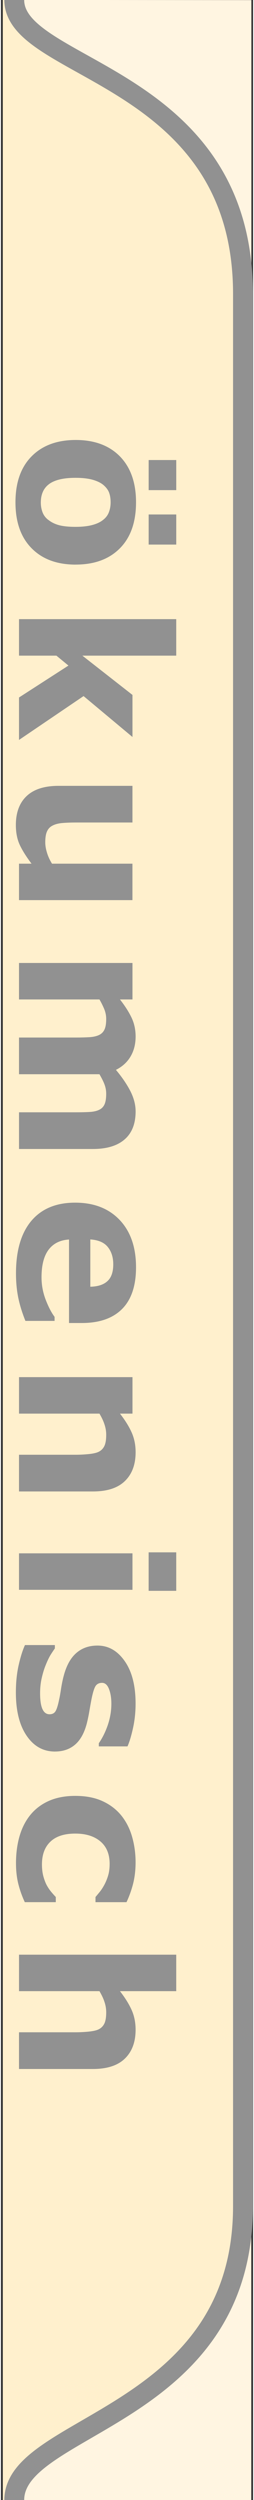
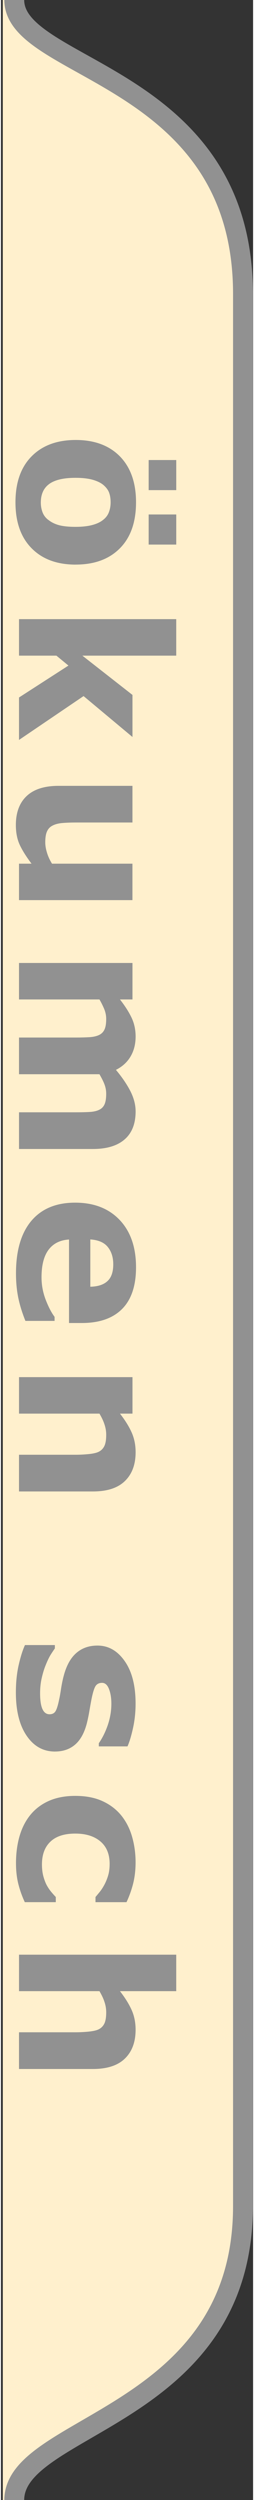
<svg xmlns="http://www.w3.org/2000/svg" xml:space="preserve" width="16px" height="157px" style="shape-rendering:geometricPrecision; text-rendering:geometricPrecision; image-rendering:optimizeQuality; fill-rule:evenodd; clip-rule:evenodd" viewBox="0 0 16 158.14">
  <rect x="0" y="0" width="16" height="158.14" fill="#333333" stroke="none" />
  <defs>
    <style type="text/css">
   
    .str0 {stroke:#919191;stroke-width:1.26}
    .fil2 {fill:none}
    .fil1 {fill:#FFF0CD}
    .fil0 {fill:#FFF5E1}
    .fil3 {fill:#919191;fill-rule:nonzero}
   
  </style>
  </defs>
  <g id="Ebene_x0020_1">
-     <path class="fil0" d="M15.892 0.008l0 18.594 -0.533 0.002c0,-13.952 -14.512,-14.082 -14.519,-18.608l15.053 0.011zm-0.007 158.152l-15.039 -0.021c0,-4.861 14.512,-5.185 14.512,-18.605l0.527 0.041 0 18.585z" />
    <path class="fil1" d="M0.846 158.14c0,-4.861 14.512,-5.185 14.512,-18.605l0 -120.93c0,-13.952 -14.512,-14.082 -14.519,-18.608l-0.719 -0.004 0.001 158.153 0.724 -0.007z" />
    <path class="fil2 str0" d="M0.846 -0.007c0,4.523 14.513,4.653 14.513,18.607l0 120.941c0,13.421 -14.513,13.745 -14.513,18.607" />
    <path class="fil3" d="M4.746 35.715c-1.184,0 -2.118,-0.343 -2.799,-1.035 -0.683,-0.689 -1.024,-1.658 -1.024,-2.906 0,-1.249 0.341,-2.219 1.024,-2.908 0.68,-0.689 1.615,-1.035 2.799,-1.035 1.19,0 2.127,0.348 2.807,1.041 0.678,0.694 1.02,1.661 1.02,2.901 0,1.256 -0.343,2.227 -1.026,2.912 -0.684,0.687 -1.617,1.028 -2.801,1.028zm-1.75 -2.84c0.184,0.151 0.405,0.263 0.663,0.337 0.258,0.074 0.617,0.114 1.074,0.114 0.422,0 0.777,-0.04 1.063,-0.116 0.287,-0.076 0.514,-0.184 0.684,-0.321 0.177,-0.136 0.3,-0.3 0.372,-0.492 0.074,-0.193 0.109,-0.401 0.109,-0.621 0,-0.223 -0.029,-0.42 -0.09,-0.593 -0.059,-0.175 -0.179,-0.339 -0.359,-0.497 -0.166,-0.142 -0.396,-0.254 -0.685,-0.337 -0.291,-0.083 -0.656,-0.124 -1.096,-0.124 -0.394,0 -0.735,0.035 -1.024,0.107 -0.287,0.074 -0.519,0.179 -0.693,0.322 -0.169,0.136 -0.289,0.3 -0.366,0.49 -0.079,0.19 -0.116,0.407 -0.116,0.65 0,0.21 0.035,0.409 0.105,0.6 0.07,0.19 0.19,0.353 0.357,0.484l0 -0.001zm6.378 1.573l0 -1.905 1.751 0 0 1.905 -1.751 0zm0 -3.444l0 -1.904 1.751 0 0 1.904 -1.751 0z" />
    <polygon class="fil3" points="1.148,46.805 1.148,44.12 4.284,42.101 3.52,41.473 1.148,41.473 1.148,39.164 11.124,39.164 11.124,41.473 5.168,41.473 8.347,43.958 8.347,46.619 5.244,44.031 " />
    <path class="fil3" d="M1.148 56.938l0 -2.306 0.794 0c-0.324,-0.429 -0.571,-0.818 -0.74,-1.173 -0.168,-0.357 -0.254,-0.779 -0.254,-1.271 0,-0.794 0.23,-1.407 0.687,-1.836 0.457,-0.429 1.131,-0.643 2.024,-0.643l4.687 0 0 2.319 -3.571 0c-0.363,0 -0.665,0.013 -0.906,0.035 -0.243,0.024 -0.442,0.079 -0.6,0.164 -0.16,0.081 -0.273,0.204 -0.346,0.37 -0.074,0.164 -0.109,0.394 -0.109,0.687 0,0.197 0.035,0.416 0.109,0.654 0.072,0.241 0.179,0.47 0.319,0.694l5.103 0 0 2.306 -7.199 0 0.001 -0z" />
    <path class="fil3" d="M6.251 67.951l-5.103 0 0 -2.321 3.597 0c0.35,0 0.648,-0.009 0.893,-0.024 0.247,-0.018 0.446,-0.066 0.6,-0.142 0.153,-0.076 0.267,-0.193 0.337,-0.35 0.07,-0.155 0.105,-0.374 0.105,-0.657 0,-0.225 -0.046,-0.446 -0.138,-0.66 -0.092,-0.212 -0.188,-0.405 -0.291,-0.576l-5.103 0 0 -2.308 7.199 0 0 2.308 -0.794 0c0.311,0.396 0.556,0.777 0.731,1.14 0.175,0.363 0.263,0.766 0.263,1.205 0,0.475 -0.105,0.893 -0.317,1.256 -0.212,0.363 -0.523,0.648 -0.932,0.853 0.387,0.461 0.693,0.91 0.917,1.345 0.221,0.436 0.332,0.864 0.332,1.282 0,0.779 -0.234,1.37 -0.698,1.772 -0.466,0.405 -1.138,0.606 -2.013,0.606l-4.687 0 0 -2.321 3.597 0c0.354,0 0.652,-0.007 0.897,-0.022 0.243,-0.015 0.442,-0.061 0.595,-0.138 0.153,-0.072 0.267,-0.188 0.337,-0.346 0.07,-0.158 0.105,-0.381 0.105,-0.668 0,-0.193 -0.033,-0.381 -0.099,-0.564 -0.065,-0.184 -0.177,-0.407 -0.33,-0.672l-0.001 0z" />
    <path class="fil3" d="M4.321 83.688l0 -5.282c-0.565,0.035 -0.996,0.249 -1.295,0.645 -0.298,0.394 -0.449,0.976 -0.449,1.746 0,0.488 0.088,0.958 0.263,1.416 0.177,0.457 0.363,0.818 0.565,1.085l0 0.256 -1.851 0c-0.21,-0.523 -0.361,-1.013 -0.455,-1.475 -0.094,-0.461 -0.143,-0.972 -0.143,-1.531 0,-1.444 0.326,-2.551 0.974,-3.321 0.65,-0.768 1.575,-1.153 2.777,-1.153 1.188,0 2.129,0.363 2.825,1.092 0.694,0.729 1.041,1.729 1.041,2.997 0,1.17 -0.297,2.05 -0.888,2.641 -0.593,0.591 -1.444,0.884 -2.556,0.884l-0.807 0 -0 -0zm1.352 -2.295c0.484,-0.011 0.847,-0.131 1.09,-0.359 0.245,-0.225 0.365,-0.578 0.365,-1.057 0,-0.444 -0.114,-0.809 -0.346,-1.096 -0.23,-0.287 -0.6,-0.446 -1.109,-0.481l0 2.993 0 -0z" />
    <path class="fil3" d="M1.148 94.342l0 -2.321 3.571 0c0.291,0 0.58,-0.015 0.869,-0.044 0.289,-0.031 0.501,-0.081 0.637,-0.155 0.159,-0.085 0.273,-0.21 0.348,-0.374 0.072,-0.164 0.108,-0.394 0.108,-0.689 0,-0.21 -0.033,-0.422 -0.103,-0.637 -0.068,-0.217 -0.177,-0.451 -0.326,-0.703l-5.103 0 0 -2.308 7.199 0 0 2.308 -0.794 0c0.319,0.409 0.567,0.803 0.737,1.182 0.171,0.379 0.256,0.798 0.256,1.26 0,0.777 -0.228,1.385 -0.68,1.823 -0.453,0.44 -1.129,0.659 -2.031,0.659l-4.686 0z" />
-     <path class="fil3" d="M1.148 100.565l0 -2.308 7.199 0 0 2.308 -7.199 0zm8.225 0.064l0 -2.435 1.751 0 0 2.435 -1.751 0z" />
    <path class="fil3" d="M3.431 110.795c-0.744,0 -1.343,-0.332 -1.799,-1 -0.455,-0.665 -0.683,-1.577 -0.683,-2.737 0,-0.641 0.061,-1.221 0.179,-1.741 0.12,-0.523 0.252,-0.941 0.398,-1.258l1.897 0 0 0.212c-0.081,0.116 -0.171,0.249 -0.267,0.401 -0.094,0.151 -0.199,0.367 -0.311,0.645 -0.099,0.238 -0.182,0.51 -0.252,0.814 -0.072,0.302 -0.107,0.628 -0.107,0.974 0,0.453 0.05,0.788 0.151,1.006 0.1,0.217 0.249,0.326 0.446,0.326 0.175,0 0.302,-0.064 0.381,-0.193 0.079,-0.127 0.155,-0.372 0.228,-0.731 0.04,-0.171 0.081,-0.403 0.124,-0.694 0.046,-0.293 0.101,-0.56 0.164,-0.798 0.171,-0.654 0.438,-1.14 0.799,-1.455 0.361,-0.317 0.809,-0.475 1.348,-0.475 0.694,0 1.269,0.328 1.729,0.985 0.46,0.654 0.689,1.551 0.689,2.689 0,0.538 -0.055,1.055 -0.164,1.547 -0.109,0.495 -0.225,0.88 -0.35,1.157l-1.82 0 0 -0.199c0.236,-0.342 0.427,-0.731 0.576,-1.169 0.146,-0.44 0.221,-0.882 0.221,-1.33 0,-0.372 -0.053,-0.685 -0.155,-0.941 -0.101,-0.254 -0.247,-0.381 -0.436,-0.381 -0.17,0 -0.3,0.057 -0.391,0.173 -0.09,0.116 -0.18,0.387 -0.269,0.814 -0.046,0.236 -0.092,0.488 -0.138,0.759 -0.044,0.271 -0.1,0.545 -0.168,0.818 -0.158,0.606 -0.407,1.055 -0.746,1.345 -0.342,0.291 -0.766,0.436 -1.274,0.436z" />
    <path class="fil3" d="M0.956 117.874c0,-0.628 0.074,-1.201 0.225,-1.722 0.149,-0.519 0.379,-0.972 0.691,-1.354 0.313,-0.381 0.705,-0.676 1.18,-0.886 0.475,-0.208 1.03,-0.313 1.667,-0.313 0.67,0 1.25,0.111 1.737,0.337 0.486,0.223 0.891,0.536 1.21,0.938 0.304,0.39 0.527,0.838 0.667,1.346 0.142,0.507 0.212,1.037 0.212,1.584 0,0.49 -0.055,0.943 -0.159,1.359 -0.107,0.413 -0.247,0.801 -0.418,1.16l-1.967 0 0 -0.326c0.076,-0.09 0.166,-0.199 0.269,-0.324 0.103,-0.127 0.203,-0.282 0.302,-0.466 0.092,-0.175 0.171,-0.367 0.232,-0.576 0.063,-0.21 0.094,-0.453 0.094,-0.731 0,-0.617 -0.195,-1.09 -0.586,-1.42 -0.392,-0.332 -0.923,-0.496 -1.593,-0.496 -0.693,0 -1.219,0.168 -1.577,0.51 -0.359,0.339 -0.538,0.82 -0.538,1.444 0,0.291 0.033,0.554 0.099,0.785 0.068,0.234 0.144,0.427 0.234,0.58 0.085,0.147 0.175,0.273 0.269,0.385 0.094,0.111 0.186,0.214 0.276,0.308l0 0.326 -1.967 0c-0.17,-0.363 -0.306,-0.742 -0.407,-1.138 -0.1,-0.396 -0.151,-0.831 -0.151,-1.311z" />
    <path class="fil3" d="M1.148 130.874l0 -2.321 3.571 0c0.291,0 0.58,-0.015 0.869,-0.044 0.289,-0.031 0.501,-0.081 0.637,-0.155 0.159,-0.085 0.273,-0.21 0.348,-0.374 0.072,-0.164 0.108,-0.394 0.108,-0.689 0,-0.21 -0.033,-0.422 -0.103,-0.637 -0.068,-0.217 -0.177,-0.451 -0.326,-0.702l-5.103 0 0 -2.308 9.975 0 0 2.308 -3.571 0c0.319,0.409 0.567,0.803 0.737,1.181 0.171,0.379 0.256,0.798 0.256,1.26 0,0.777 -0.228,1.385 -0.68,1.823 -0.453,0.44 -1.129,0.659 -2.031,0.659l-4.686 0z" />
  </g>
</svg>